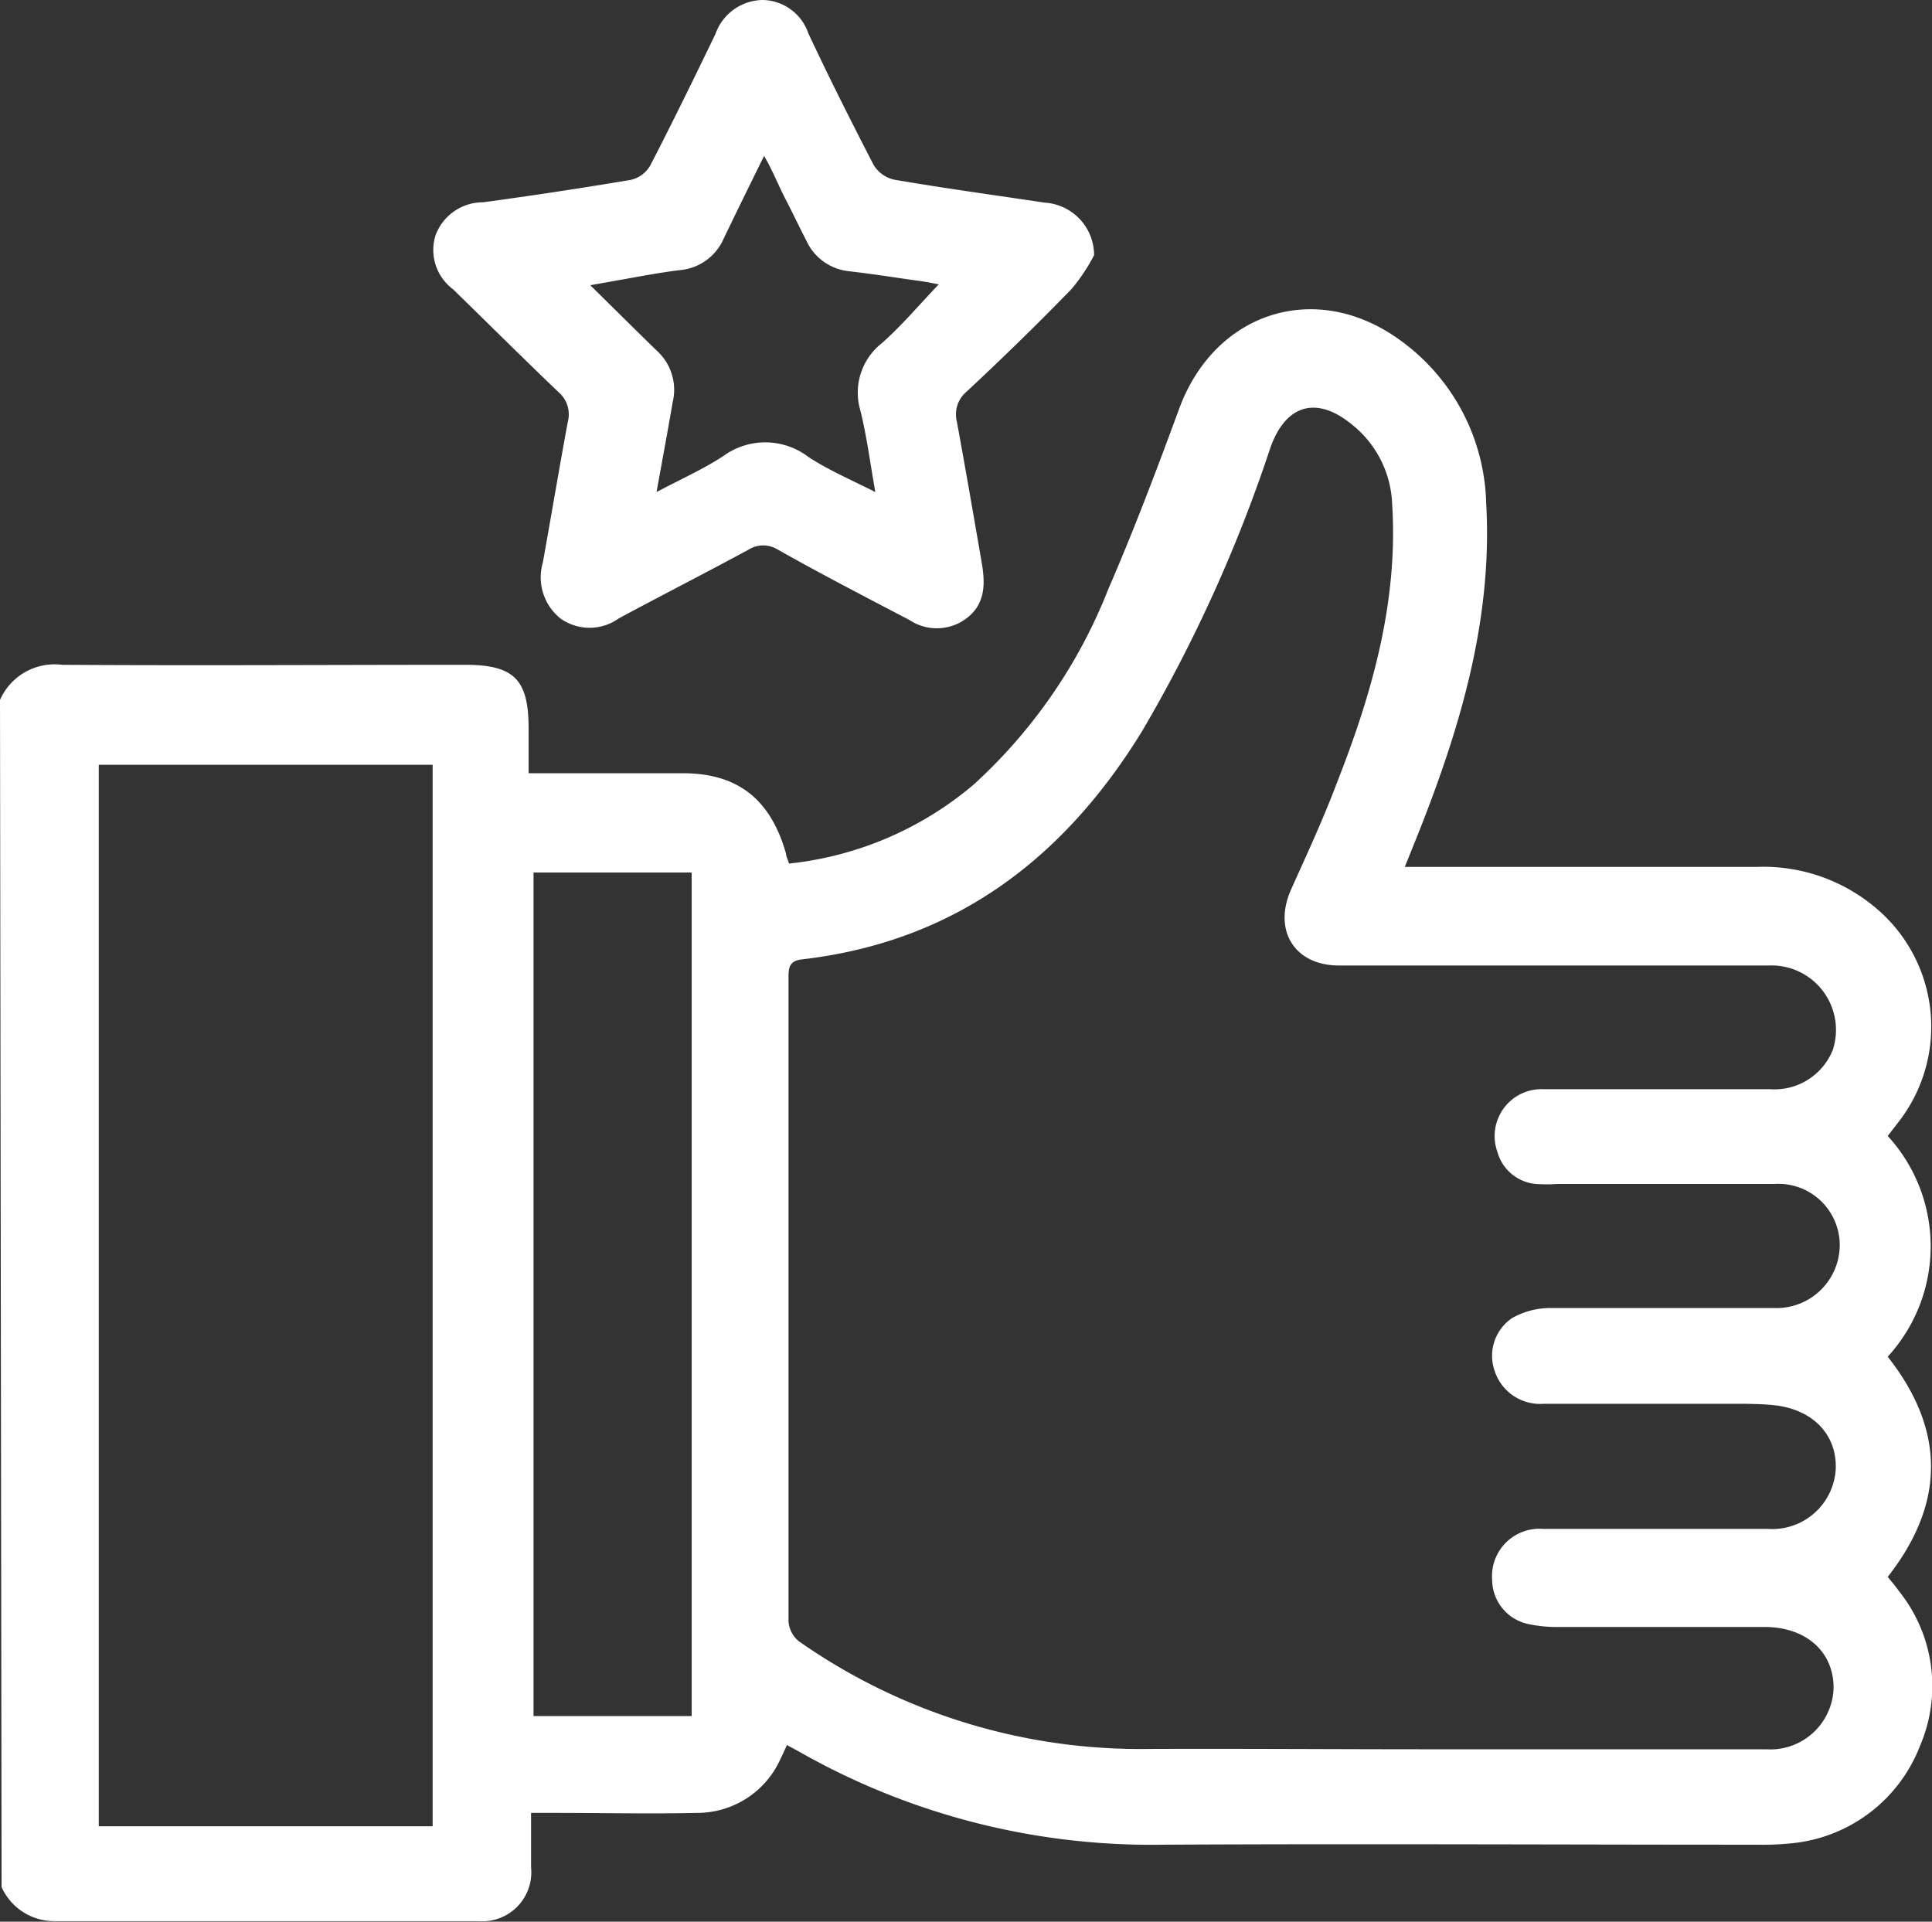
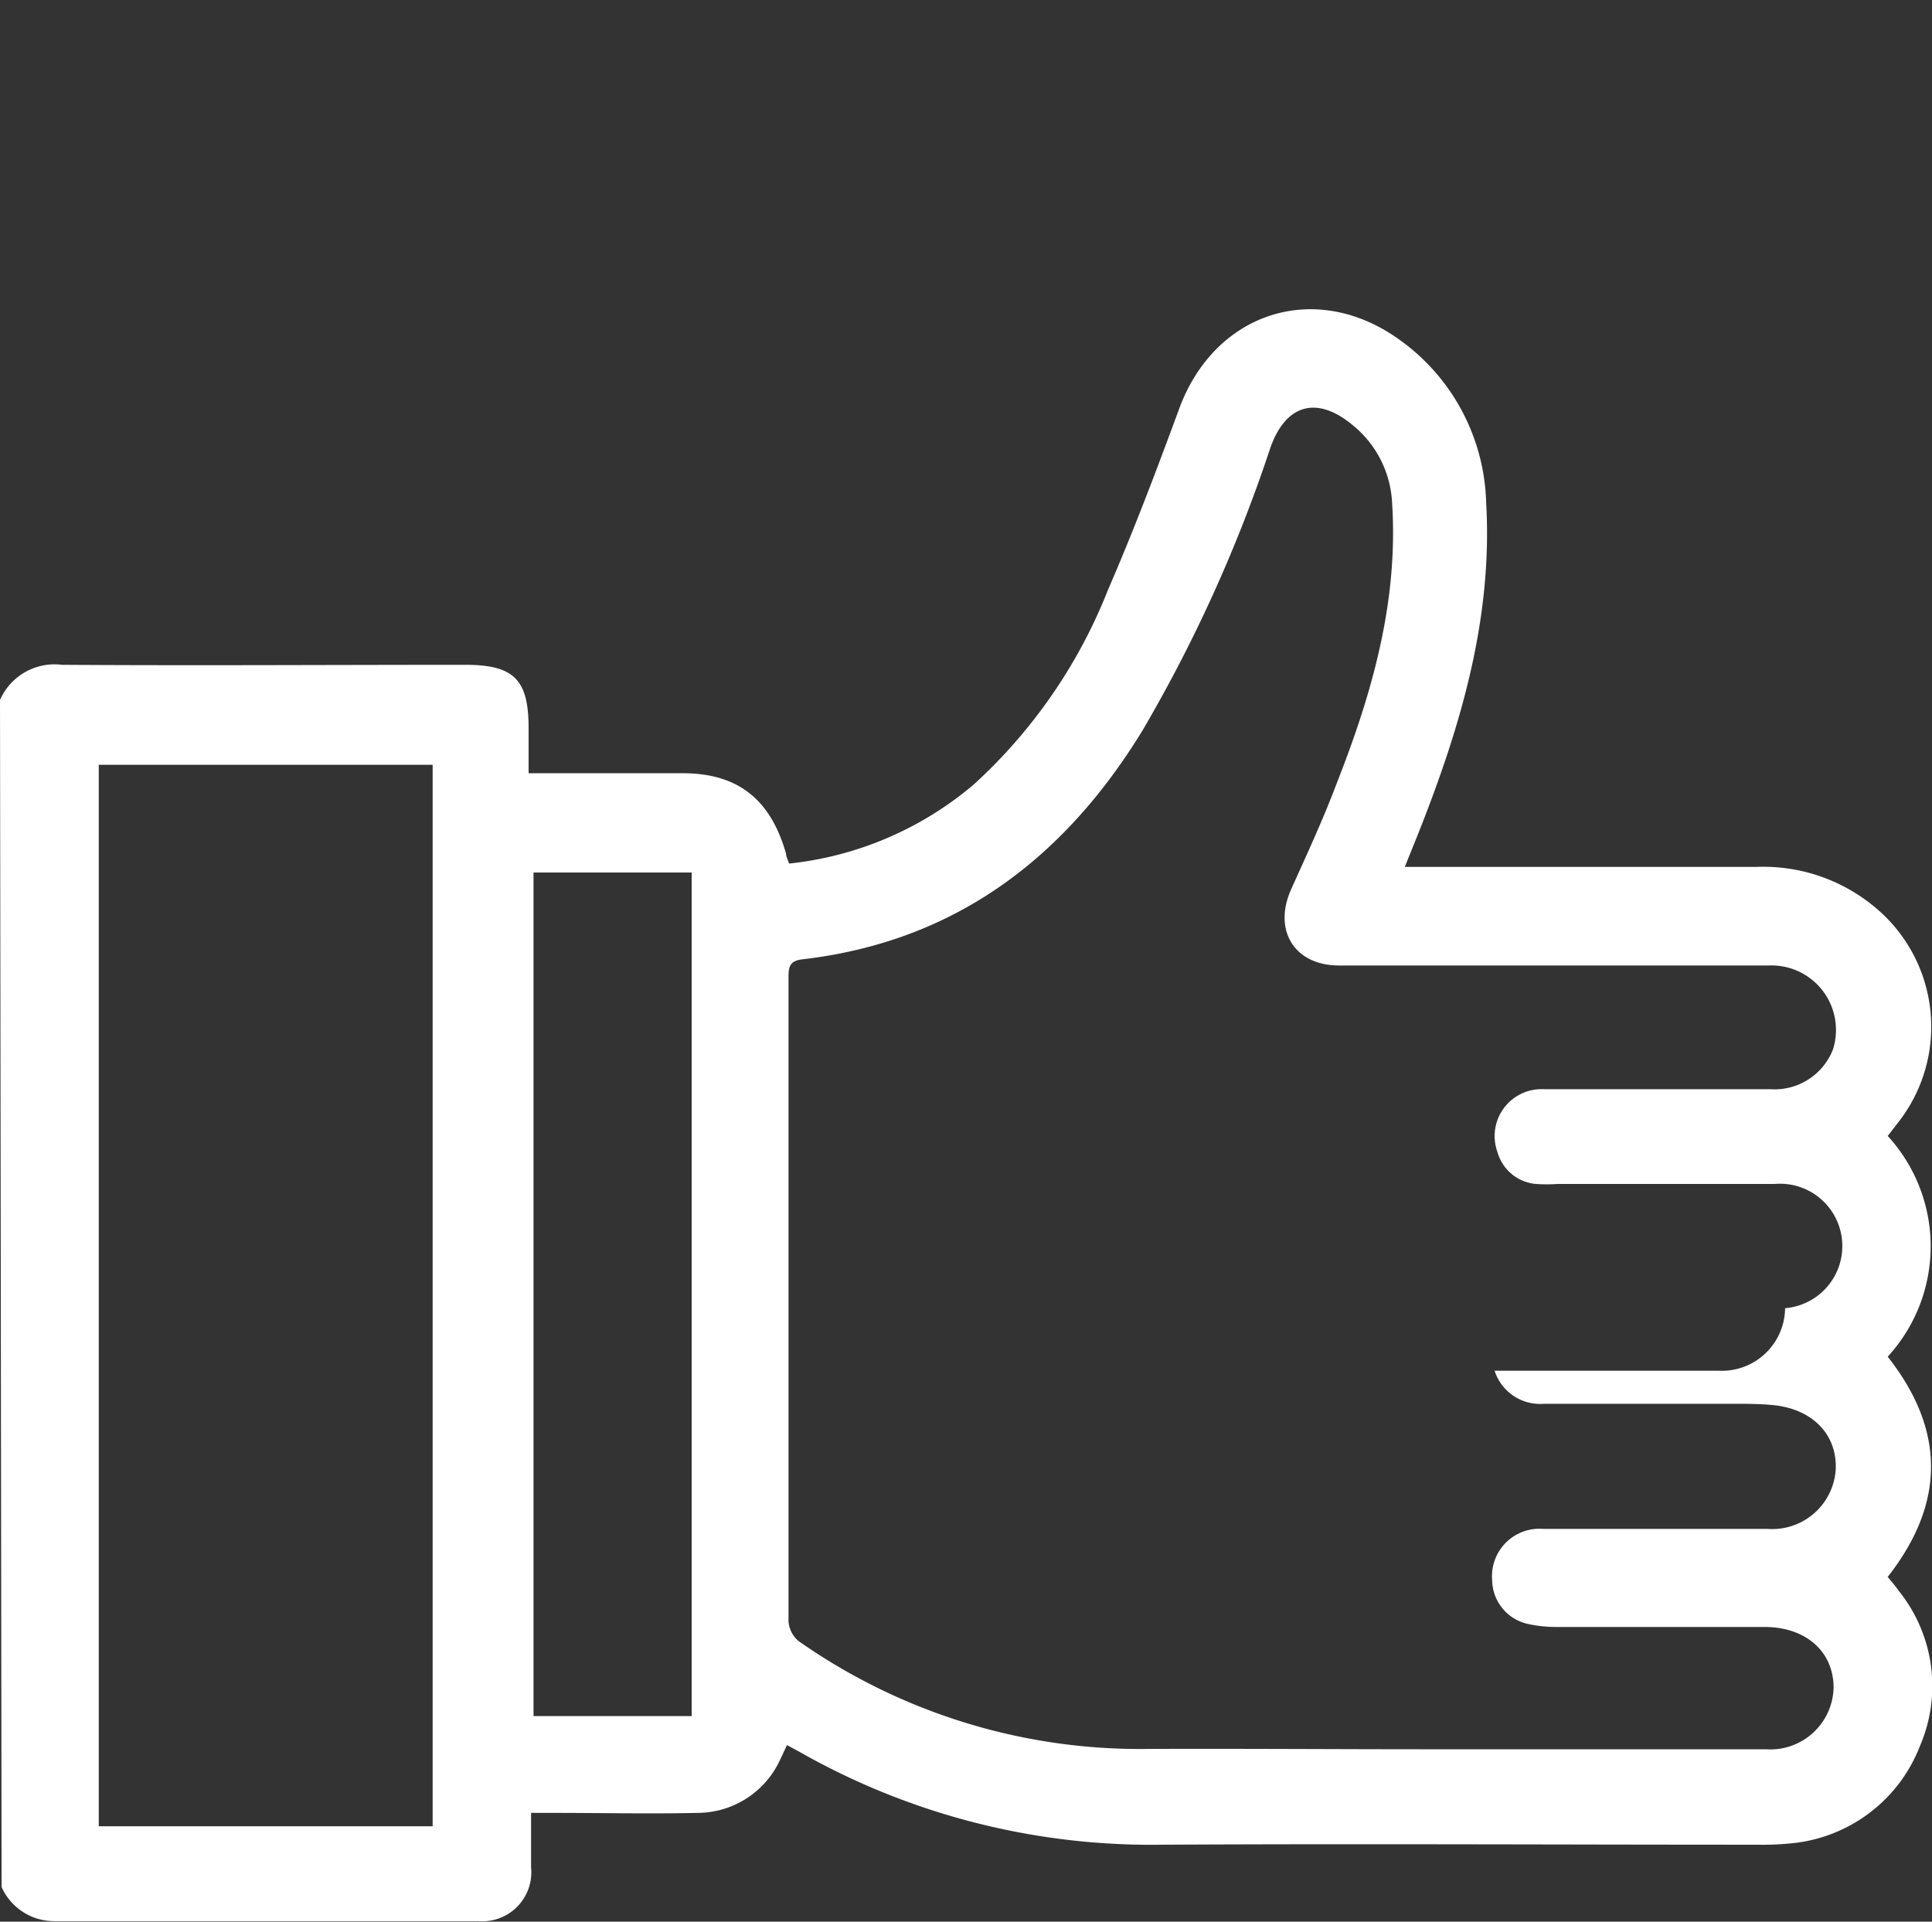
<svg xmlns="http://www.w3.org/2000/svg" viewBox="0 0 109.94 109.35">
  <rect x="0" y="0" width="109.94" height="109.35" fill="#333333" stroke="none" />
  <defs>
    <style>.cls-1{fill:#fff;}</style>
  </defs>
  <g id="Camada_2" data-name="Camada 2">
    <g id="Camada_1-2" data-name="Camada 1">
-       <path class="cls-1" d="M0,39.83a3.39,3.39,0,0,1,3.53-2c7.64.05,15.29,0,22.94,0,2.77,0,3.6.83,3.61,3.56V44h8.78c3.15,0,5,1.51,5.87,4.58,0,.16.1.32.17.56a19.37,19.37,0,0,0,10.5-4.49,29.73,29.73,0,0,0,7.66-11.11c1.45-3.34,2.74-6.75,4-10.17,2-5.62,7.82-7.51,12.63-4a11.77,11.77,0,0,1,4.88,9.25c.36,6.28-1.29,12.16-3.52,17.93-.33.86-.68,1.71-1.11,2.78h20A9.92,9.92,0,0,1,107,51.89a8.82,8.82,0,0,1,1,12l-.58.75a9.29,9.29,0,0,1,0,12.56c3.26,4.14,3.31,8.31,0,12.53.21.26.44.52.64.81a8.63,8.63,0,0,1,1.2,8.8,8.73,8.73,0,0,1-7.42,5.56,15.74,15.74,0,0,1-1.82.07c-11.3,0-22.59-.06-33.89,0a40.52,40.52,0,0,1-20.7-5.32l-.65-.35c-.12.27-.23.51-.35.75a5.19,5.19,0,0,1-4.75,3.11c-2.72.06-5.44,0-8.15,0H30.22c0,1.11,0,2.1,0,3.09a2.79,2.79,0,0,1-3,3.07c-8,0-16.09,0-24.13,0a3.28,3.28,0,0,1-3-1.94ZM81.31,99.54h0c6.4,0,12.8,0,19.2,0a3.6,3.6,0,0,0,3.83-3.5c0-2.08-1.6-3.46-3.93-3.46H88.51A7.38,7.38,0,0,1,87,92.42a2.59,2.59,0,0,1-2.09-2.51A2.7,2.7,0,0,1,87.83,87c4.26,0,8.51,0,12.77,0a3.62,3.62,0,0,0,3.86-3.36c.1-2-1.31-3.45-3.52-3.68-.56-.06-1.14-.07-1.71-.08-3.79,0-7.58,0-11.37,0A2.72,2.72,0,0,1,85.05,78a2.59,2.59,0,0,1,1-3,4.44,4.44,0,0,1,2.11-.57c4.26,0,8.51,0,12.77,0a3.6,3.6,0,0,0,3.76-3.56A3.49,3.49,0,0,0,101,67.37c-4.12,0-8.23,0-12.34,0a9.08,9.08,0,0,1-1.28,0,2.5,2.5,0,0,1-2.17-1.82,2.67,2.67,0,0,1,2.66-3.57c4.29,0,8.58,0,12.87,0a3.57,3.57,0,0,0,3.56-2.25,3.67,3.67,0,0,0-3.65-4.79c-8.15,0-16.3,0-24.45,0-2.54,0-3.77-2-2.73-4.33.9-2,1.83-4,2.62-6.1,2-5.09,3.48-10.28,3.13-15.84a6.07,6.07,0,0,0-2.31-4.53c-2-1.63-3.75-1.12-4.62,1.34A83.86,83.86,0,0,1,65,41.59c-4.47,7.29-10.69,12-19.35,13-.7.08-.78.42-.78,1q0,18.33,0,36.67a1.61,1.61,0,0,0,.57,1.12,33.81,33.81,0,0,0,19.94,6.14C70.73,99.5,76,99.54,81.31,99.54Zm-56.69,4.38V43.52h-19v60.4Zm14.74-6.27v-48h-9v48Z" />
-       <path class="cls-1" d="M62.26,14.52A10.67,10.67,0,0,1,61,16.42c-1.94,2-3.94,3.95-6,5.87a1.68,1.68,0,0,0-.55,1.7c.49,2.67.95,5.34,1.41,8,.21,1.21.23,2.38-.88,3.21a2.81,2.81,0,0,1-3.23.08c-2.5-1.31-5-2.6-7.48-4a1.57,1.57,0,0,0-1.68,0c-2.45,1.33-4.93,2.59-7.38,3.91a2.85,2.85,0,0,1-3.32,0,3,3,0,0,1-1-3.18c.48-2.67.93-5.35,1.42-8a1.67,1.67,0,0,0-.53-1.7c-2-1.91-4-3.9-6-5.85a2.79,2.79,0,0,1-1-3.06,2.88,2.88,0,0,1,2.72-1.89q4.2-.57,8.37-1.27A1.71,1.71,0,0,0,37,9.42c1.28-2.47,2.51-5,3.71-7.48A2.89,2.89,0,0,1,43.43,0,2.8,2.8,0,0,1,46,1.9c1.18,2.52,2.43,5,3.71,7.48a1.85,1.85,0,0,0,1.15.84c2.85.49,5.72.88,8.58,1.31A3,3,0,0,1,62.26,14.52ZM37.36,28c1.39-.74,2.66-1.3,3.8-2.05A4.05,4.05,0,0,1,46,26c1.14.75,2.41,1.29,3.81,2-.3-1.7-.49-3.19-.85-4.64a3.57,3.57,0,0,1,1.22-3.83c1.13-1,2.13-2.19,3.24-3.35-.32-.06-.65-.13-1-.18-1.38-.19-2.75-.41-4.14-.57a3,3,0,0,1-2.4-1.75c-.41-.79-.79-1.6-1.2-2.39S44,9.77,43.48,8.87c-.83,1.69-1.57,3.19-2.3,4.71a3,3,0,0,1-2.48,1.79c-.6.07-1.2.17-1.8.27l-3.31.59c1.4,1.38,2.59,2.56,3.79,3.73a3,3,0,0,1,.9,2.92C38,24.52,37.69,26.17,37.36,28Z" />
+       <path class="cls-1" d="M0,39.83a3.39,3.39,0,0,1,3.53-2c7.64.05,15.29,0,22.94,0,2.77,0,3.6.83,3.61,3.56V44h8.78c3.15,0,5,1.51,5.87,4.58,0,.16.1.32.17.56a19.37,19.37,0,0,0,10.5-4.49,29.73,29.73,0,0,0,7.66-11.11c1.45-3.34,2.74-6.75,4-10.17,2-5.62,7.82-7.51,12.63-4a11.77,11.77,0,0,1,4.88,9.25c.36,6.28-1.29,12.16-3.52,17.93-.33.86-.68,1.71-1.11,2.78h20A9.92,9.92,0,0,1,107,51.89a8.82,8.82,0,0,1,1,12l-.58.75a9.29,9.29,0,0,1,0,12.56c3.26,4.14,3.31,8.31,0,12.53.21.26.44.52.64.81a8.63,8.63,0,0,1,1.2,8.8,8.73,8.73,0,0,1-7.42,5.56,15.74,15.74,0,0,1-1.82.07c-11.3,0-22.59-.06-33.89,0a40.52,40.52,0,0,1-20.7-5.32l-.65-.35c-.12.27-.23.51-.35.75a5.19,5.19,0,0,1-4.75,3.11c-2.72.06-5.44,0-8.15,0H30.22c0,1.11,0,2.1,0,3.09a2.79,2.79,0,0,1-3,3.07c-8,0-16.09,0-24.13,0a3.28,3.28,0,0,1-3-1.94ZM81.31,99.54h0c6.4,0,12.8,0,19.2,0a3.6,3.6,0,0,0,3.83-3.5c0-2.08-1.6-3.46-3.93-3.46H88.51A7.38,7.38,0,0,1,87,92.42a2.59,2.59,0,0,1-2.09-2.51A2.7,2.7,0,0,1,87.83,87c4.26,0,8.51,0,12.77,0a3.62,3.62,0,0,0,3.86-3.36c.1-2-1.31-3.45-3.52-3.68-.56-.06-1.14-.07-1.71-.08-3.79,0-7.58,0-11.37,0A2.72,2.72,0,0,1,85.05,78c4.26,0,8.51,0,12.77,0a3.6,3.6,0,0,0,3.76-3.56A3.49,3.49,0,0,0,101,67.37c-4.12,0-8.23,0-12.34,0a9.08,9.08,0,0,1-1.28,0,2.5,2.5,0,0,1-2.17-1.82,2.67,2.67,0,0,1,2.66-3.57c4.29,0,8.58,0,12.87,0a3.57,3.57,0,0,0,3.56-2.25,3.67,3.67,0,0,0-3.65-4.79c-8.15,0-16.3,0-24.45,0-2.54,0-3.77-2-2.73-4.33.9-2,1.83-4,2.62-6.1,2-5.09,3.48-10.28,3.13-15.84a6.07,6.07,0,0,0-2.31-4.53c-2-1.63-3.75-1.12-4.62,1.34A83.86,83.86,0,0,1,65,41.59c-4.47,7.29-10.69,12-19.35,13-.7.08-.78.42-.78,1q0,18.33,0,36.67a1.61,1.61,0,0,0,.57,1.12,33.81,33.81,0,0,0,19.94,6.14C70.73,99.5,76,99.54,81.31,99.54Zm-56.69,4.38V43.52h-19v60.4Zm14.74-6.27v-48h-9v48Z" />
    </g>
  </g>
</svg>